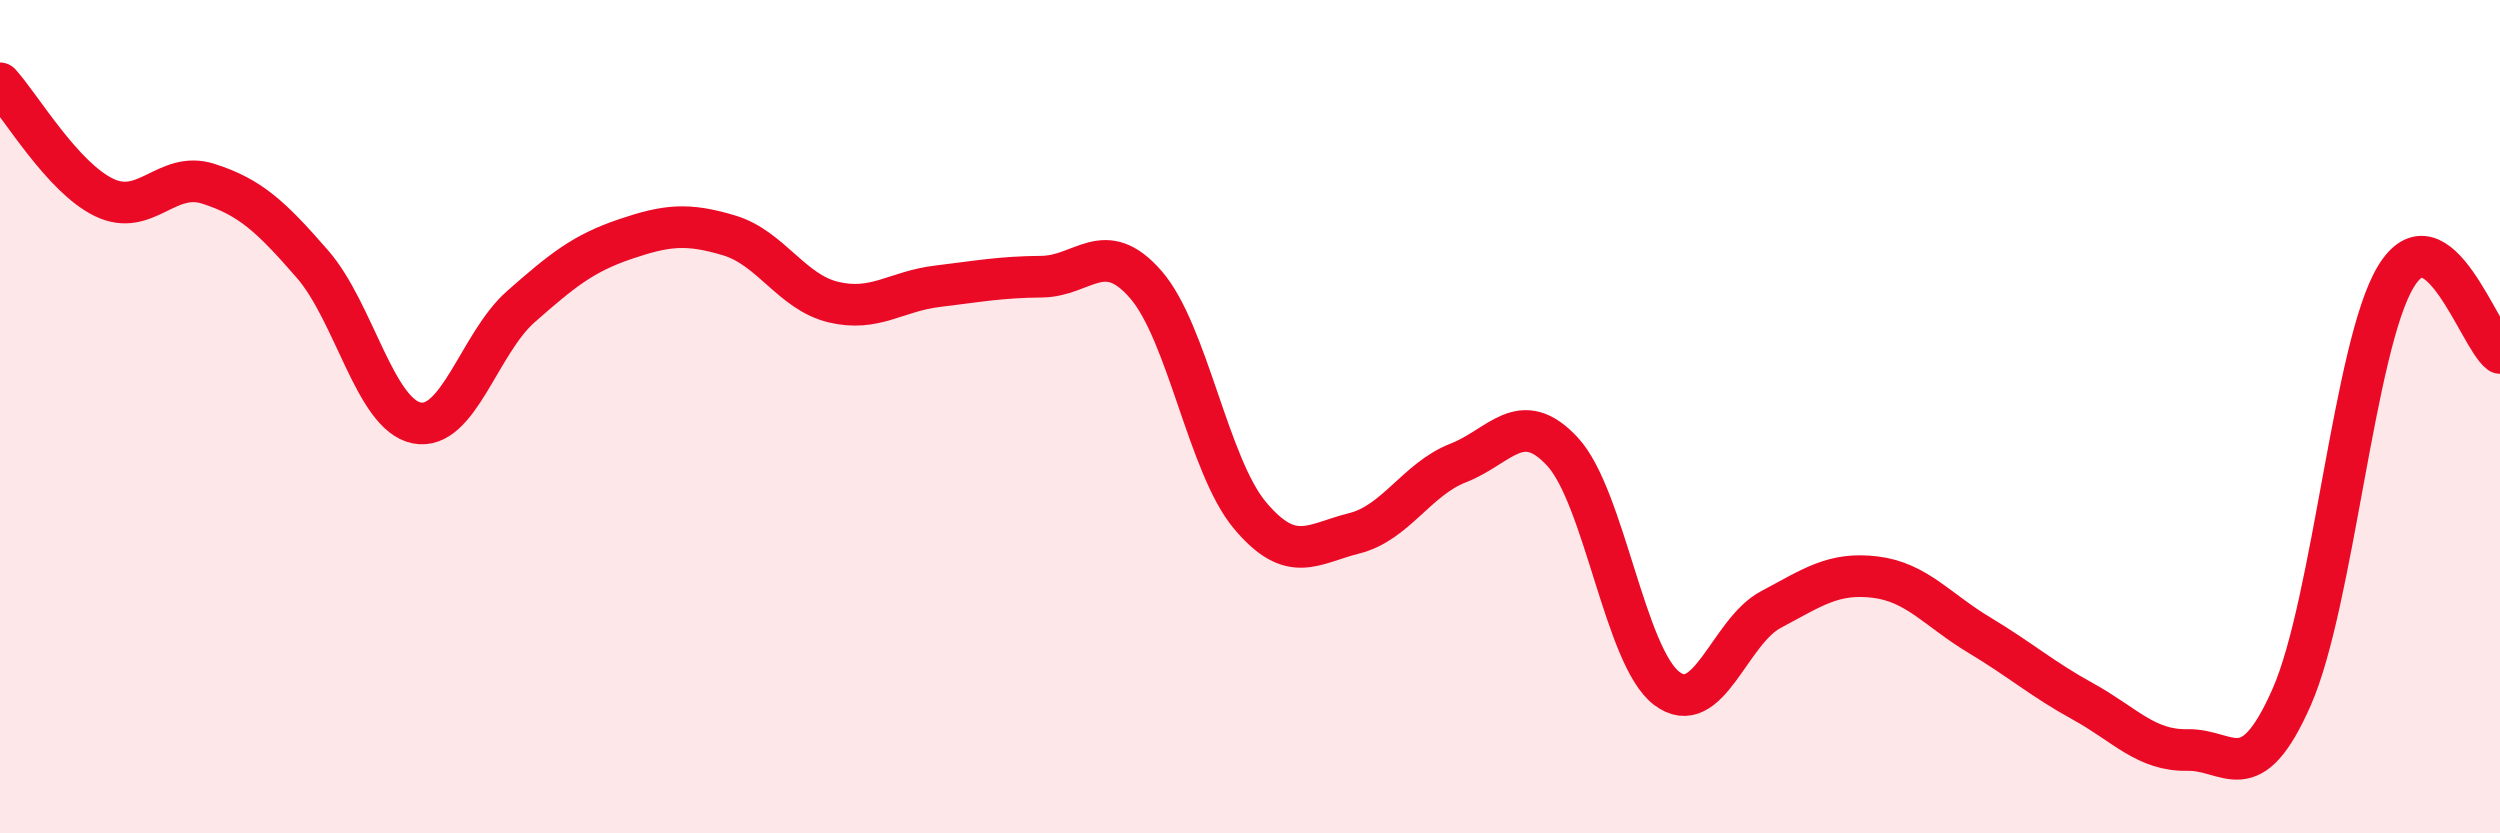
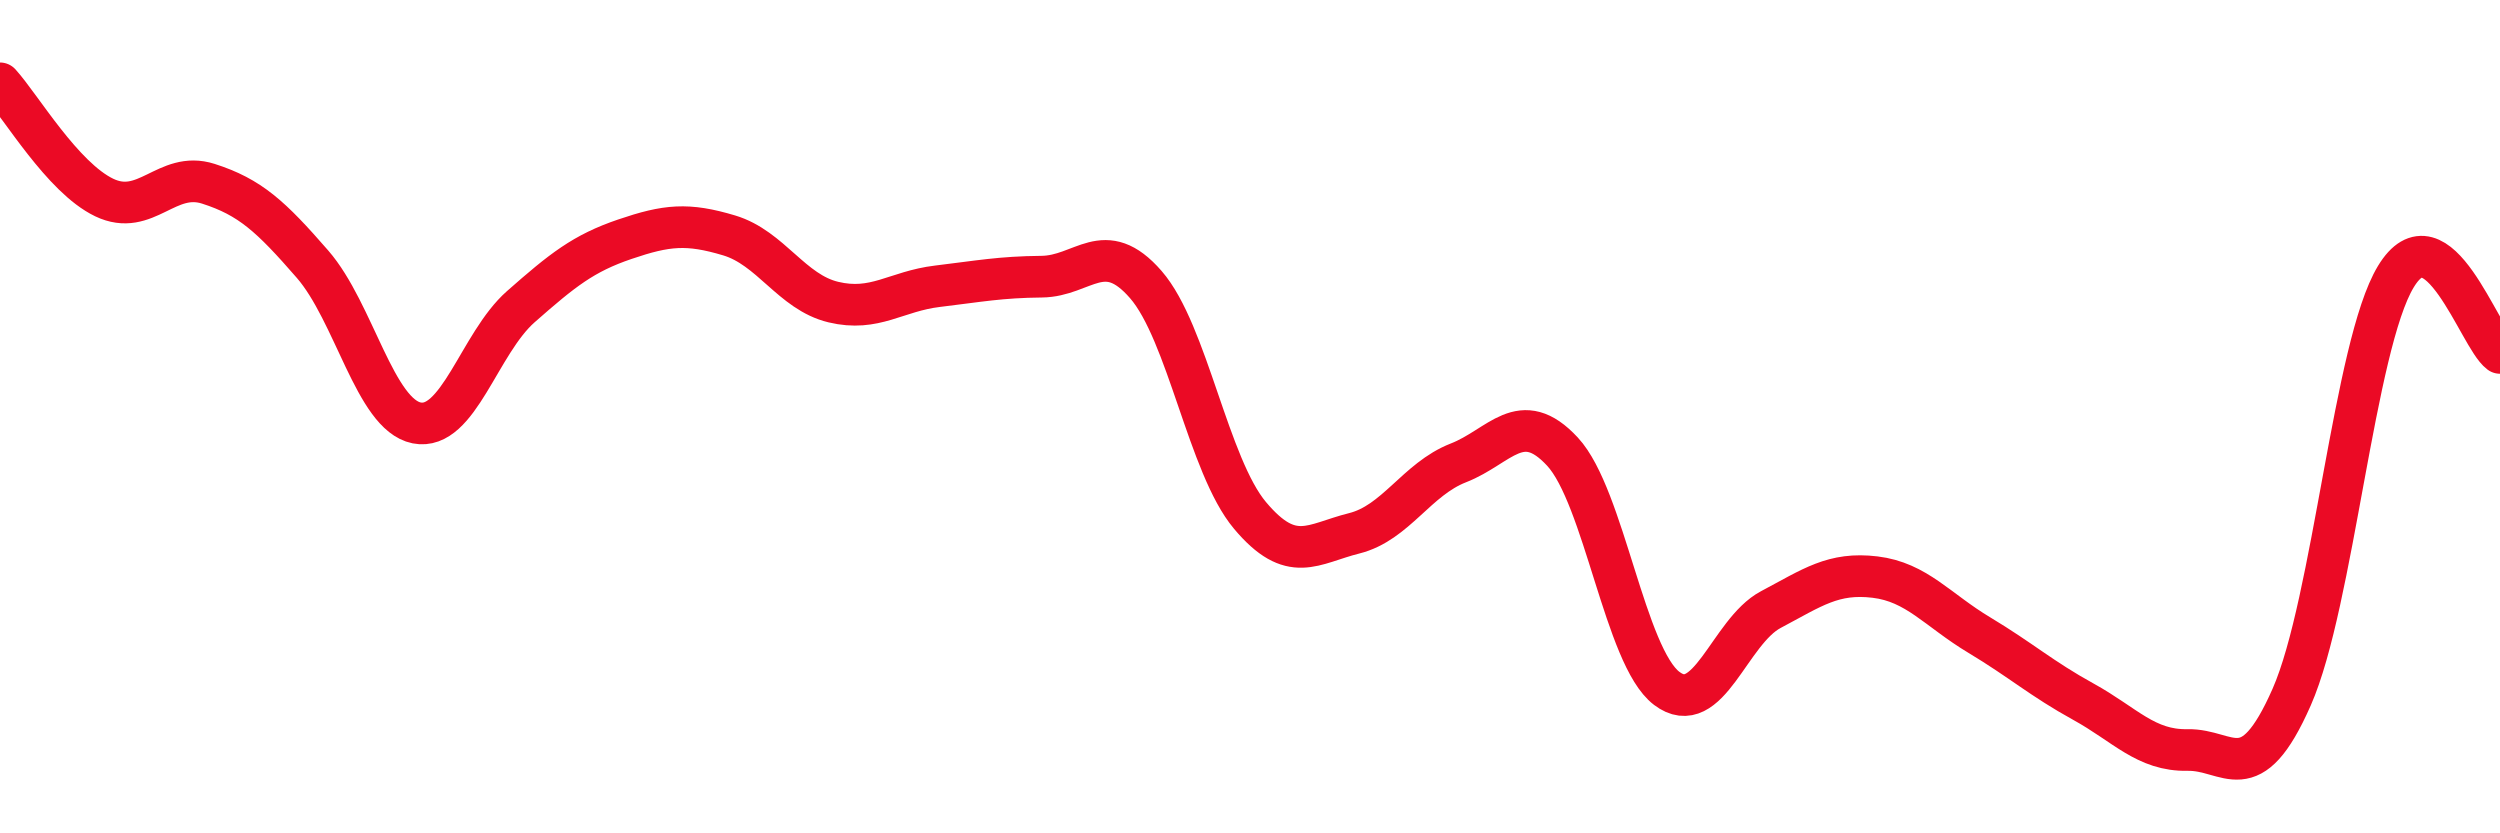
<svg xmlns="http://www.w3.org/2000/svg" width="60" height="20" viewBox="0 0 60 20">
-   <path d="M 0,2 C 0.5,2.55 1.5,4.26 2.5,4.74 C 3.5,5.22 4,4.09 5,4.41 C 6,4.73 6.5,5.19 7.5,6.34 C 8.5,7.49 9,9.95 10,10.15 C 11,10.35 11.5,8.24 12.5,7.36 C 13.5,6.48 14,6.08 15,5.74 C 16,5.4 16.5,5.35 17.5,5.65 C 18.5,5.95 19,7.01 20,7.25 C 21,7.49 21.5,6.99 22.5,6.87 C 23.5,6.75 24,6.65 25,6.64 C 26,6.63 26.5,5.68 27.5,6.83 C 28.5,7.98 29,11.18 30,12.37 C 31,13.56 31.5,13.05 32.5,12.8 C 33.5,12.55 34,11.5 35,11.11 C 36,10.72 36.5,9.76 37.5,10.84 C 38.5,11.92 39,15.76 40,16.52 C 41,17.28 41.5,15.16 42.5,14.63 C 43.5,14.1 44,13.73 45,13.85 C 46,13.97 46.5,14.64 47.5,15.24 C 48.5,15.84 49,16.29 50,16.84 C 51,17.39 51.5,18.02 52.5,18 C 53.5,17.98 54,19 55,16.73 C 56,14.46 56.5,8.29 57.5,6.64 C 58.5,4.99 59.5,8.1 60,8.47L60 20L0 20Z" fill="#EB0A25" opacity="0.1" stroke-linecap="round" stroke-linejoin="round" />
  <path d="M 0,2 C 0.5,2.55 1.5,4.26 2.5,4.74 C 3.5,5.22 4,4.09 5,4.41 C 6,4.73 6.5,5.19 7.5,6.34 C 8.5,7.49 9,9.95 10,10.15 C 11,10.35 11.5,8.24 12.5,7.36 C 13.5,6.48 14,6.08 15,5.74 C 16,5.4 16.5,5.35 17.5,5.65 C 18.5,5.95 19,7.01 20,7.25 C 21,7.49 21.5,6.99 22.5,6.87 C 23.5,6.75 24,6.65 25,6.64 C 26,6.63 26.5,5.68 27.5,6.83 C 28.5,7.98 29,11.18 30,12.37 C 31,13.56 31.5,13.05 32.5,12.8 C 33.5,12.55 34,11.5 35,11.11 C 36,10.72 36.5,9.76 37.5,10.84 C 38.5,11.92 39,15.76 40,16.52 C 41,17.28 41.5,15.16 42.5,14.63 C 43.5,14.1 44,13.73 45,13.85 C 46,13.97 46.5,14.64 47.5,15.24 C 48.5,15.84 49,16.29 50,16.84 C 51,17.39 51.5,18.02 52.5,18 C 53.5,17.98 54,19 55,16.73 C 56,14.46 56.5,8.29 57.5,6.64 C 58.5,4.99 59.5,8.1 60,8.47" stroke="#EB0A25" stroke-width="1" fill="none" stroke-linecap="round" stroke-linejoin="round" />
</svg>